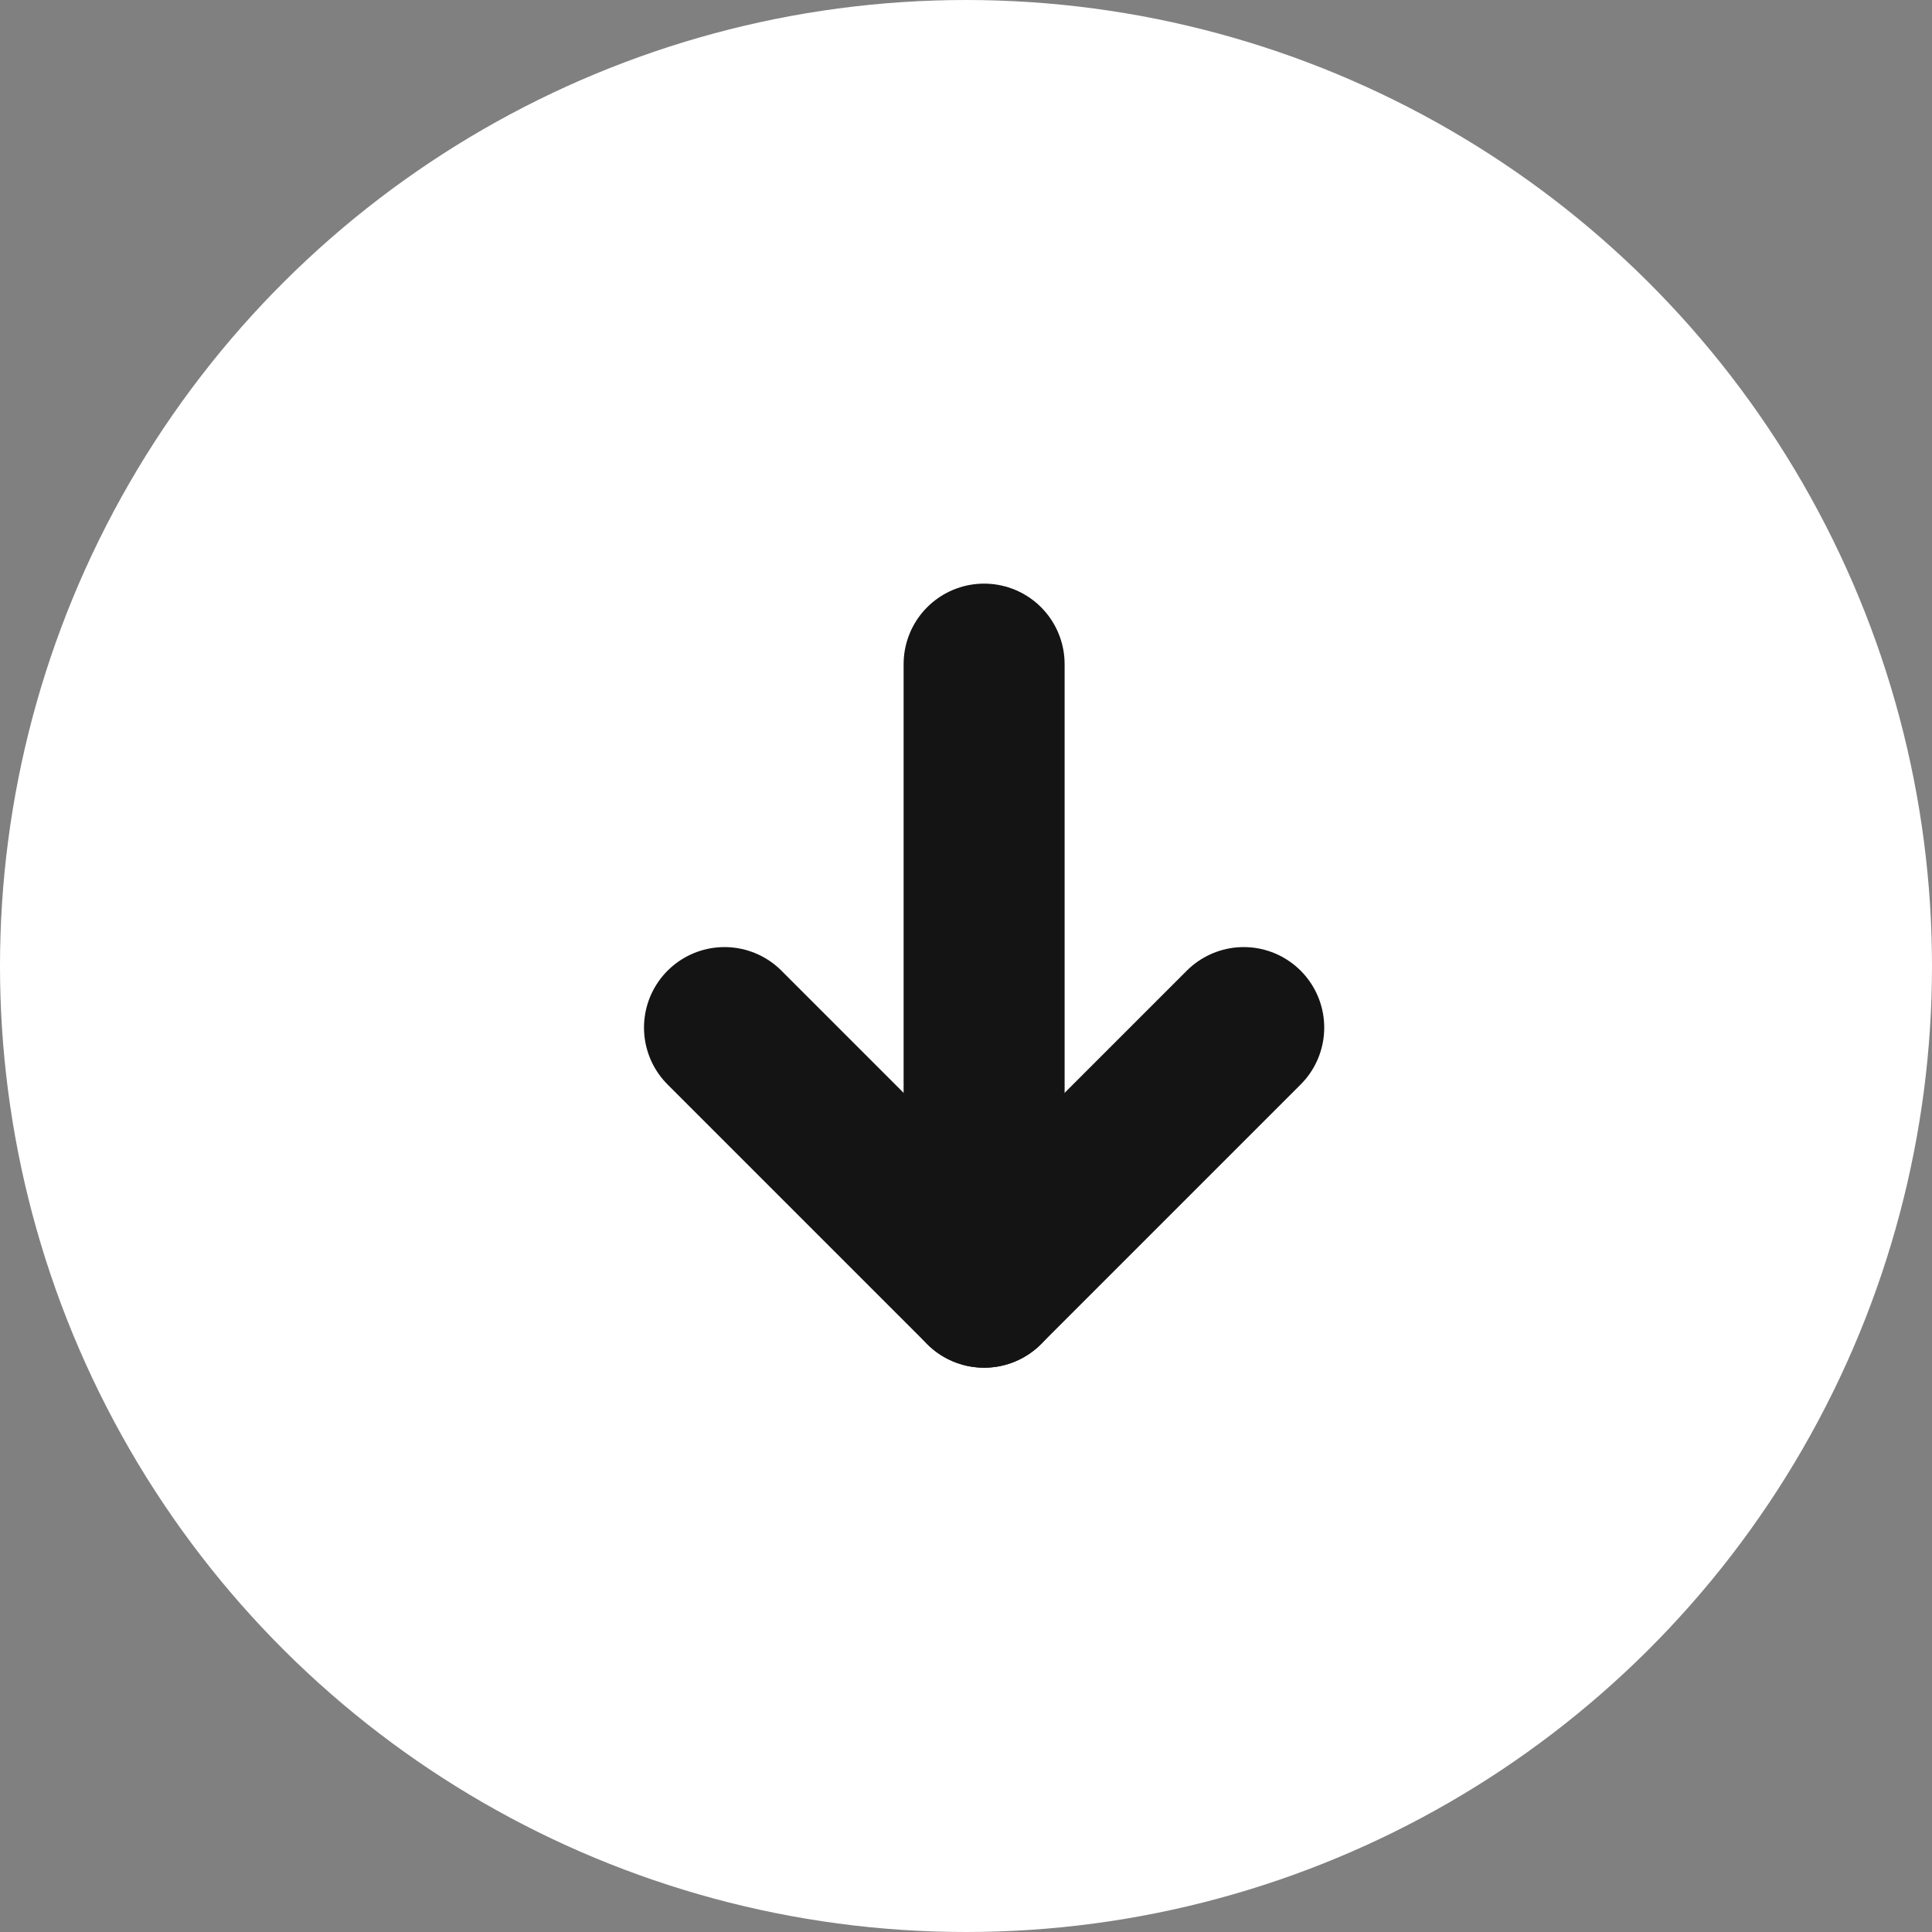
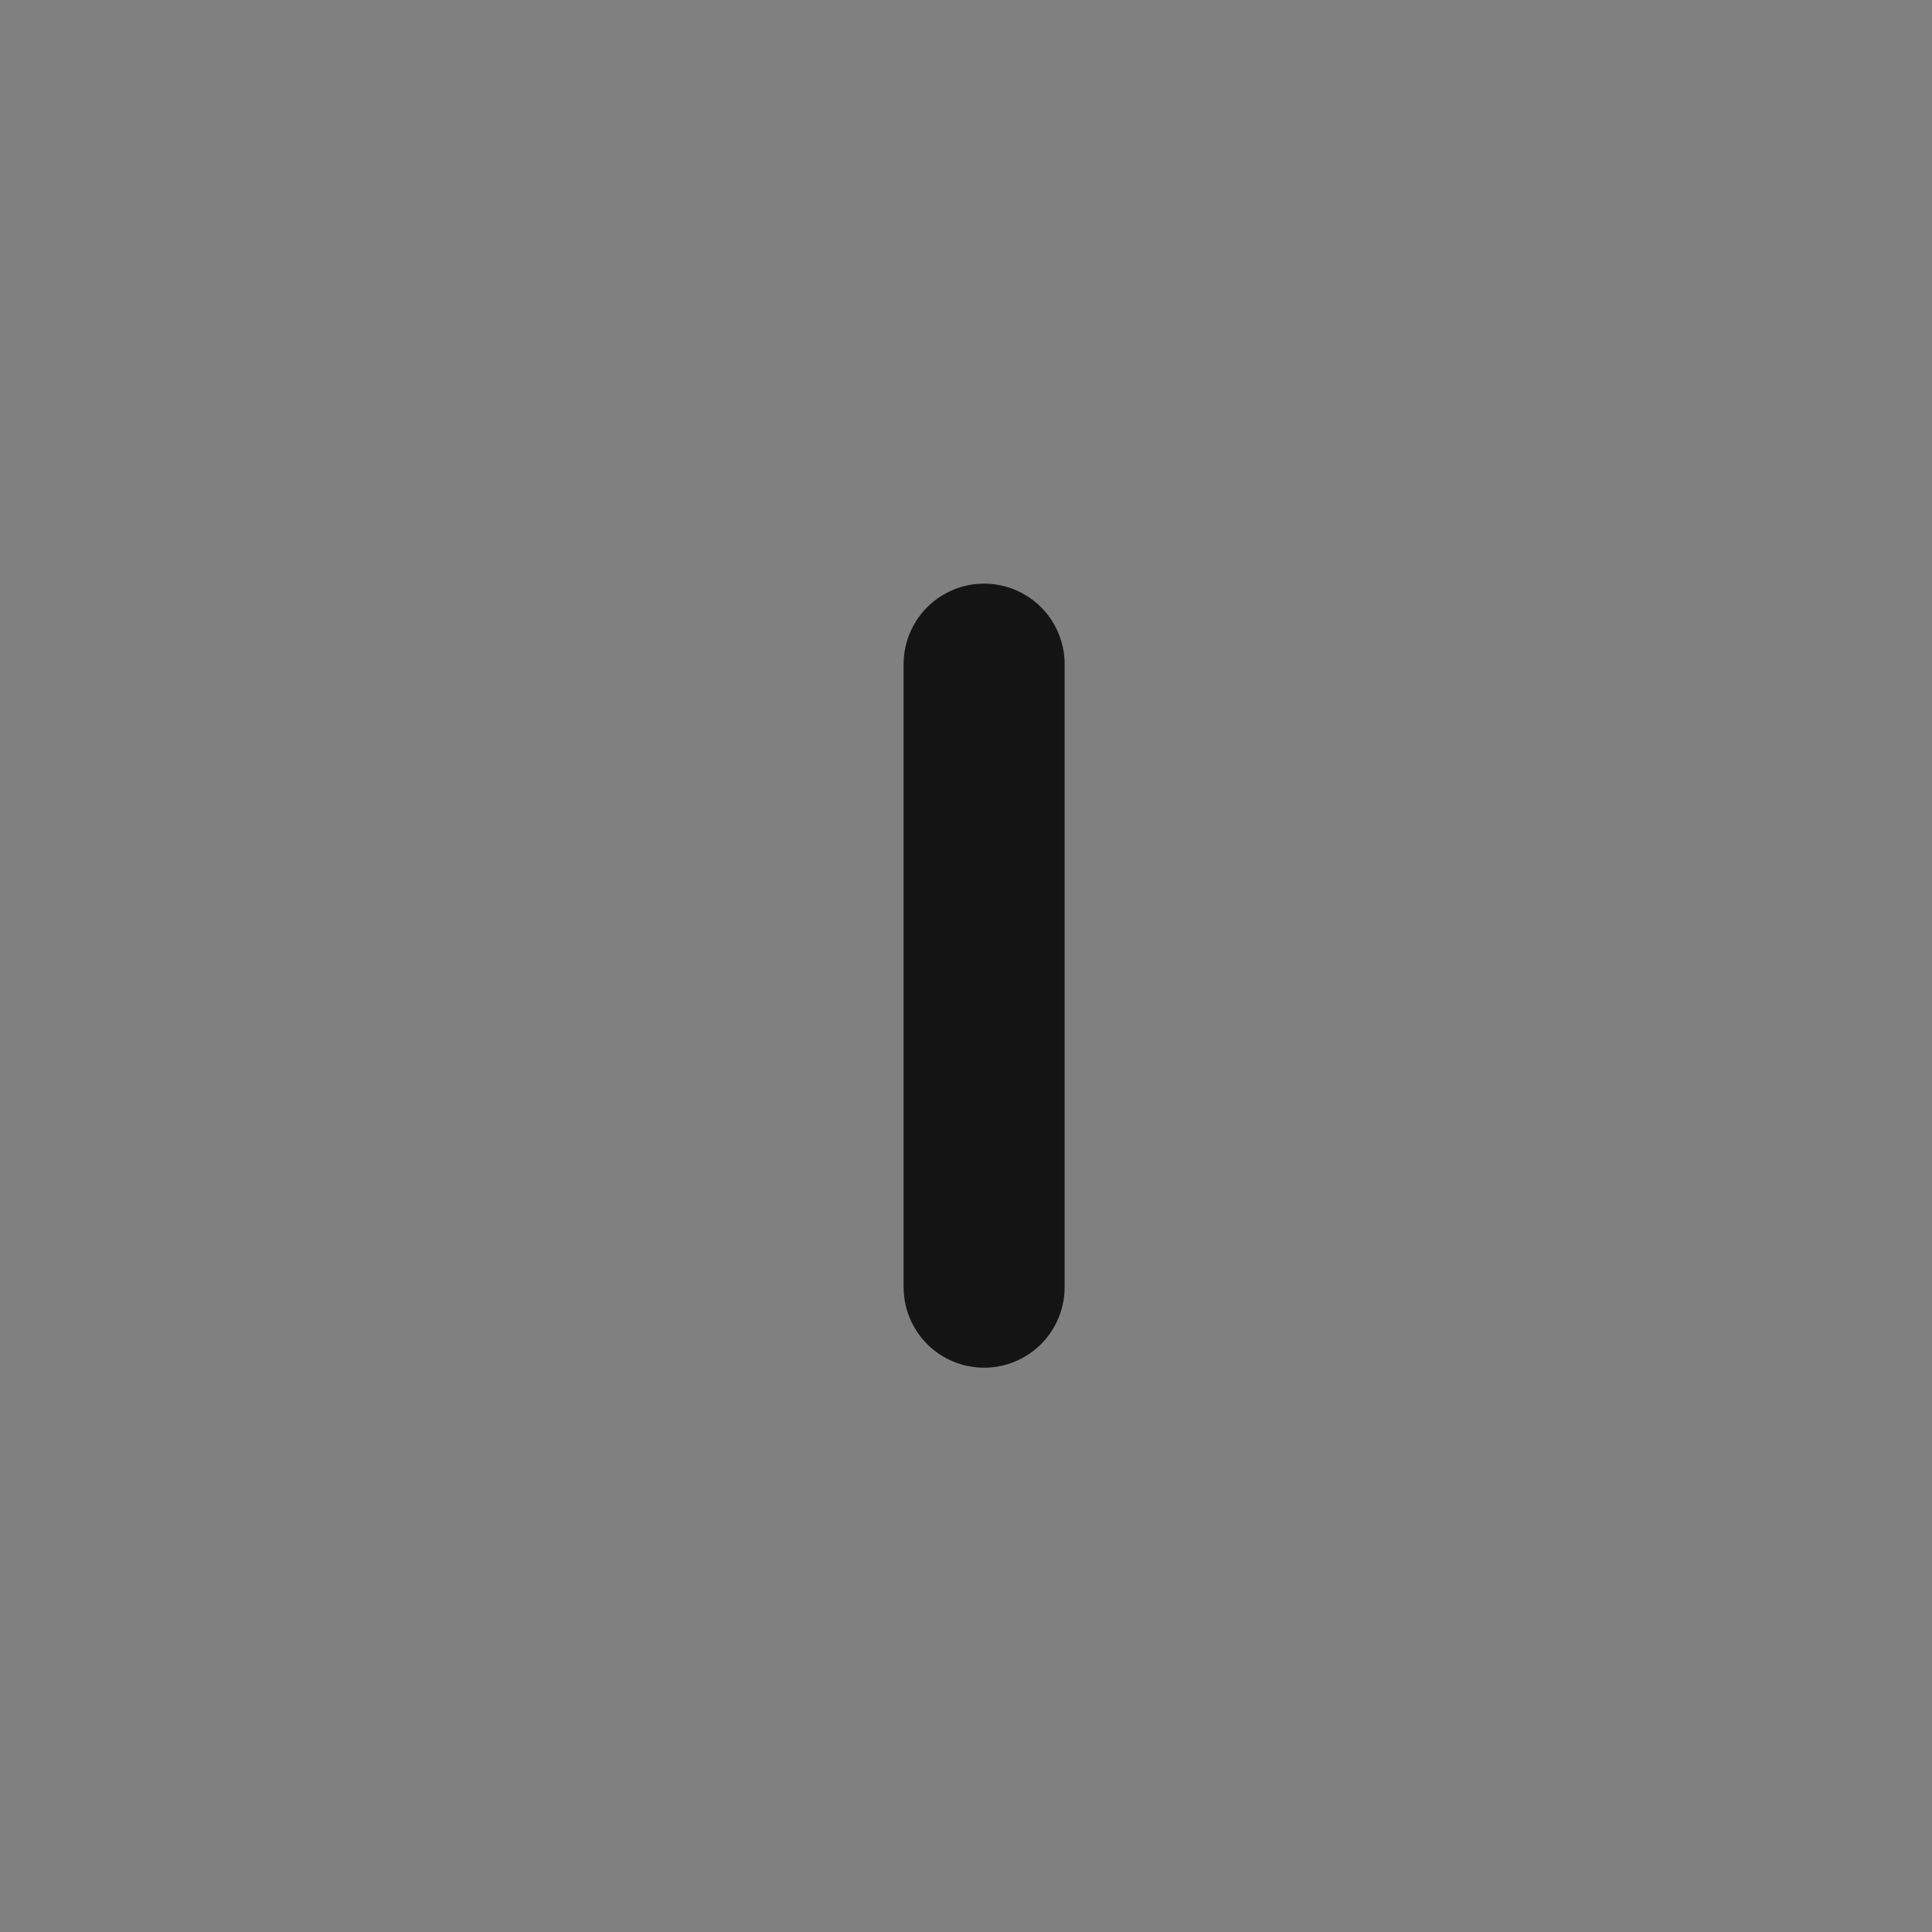
<svg xmlns="http://www.w3.org/2000/svg" width="24" height="24" viewBox="0 0 24 24" fill="none">
  <rect x="0" y="0" width="24" height="24" fill="#808080" stroke="none" />
-   <circle cx="12" cy="12" r="11.5" transform="rotate(-90 12 12)" fill="white" stroke="white" />
-   <path d="M9 12.765L12.225 15.99L15.45 12.765" stroke="#141414" stroke-width="2" stroke-linecap="round" stroke-linejoin="round" />
  <path d="M12.225 8.25L12.225 15.99" stroke="#141414" stroke-width="2" stroke-linecap="round" stroke-linejoin="round" />
</svg>